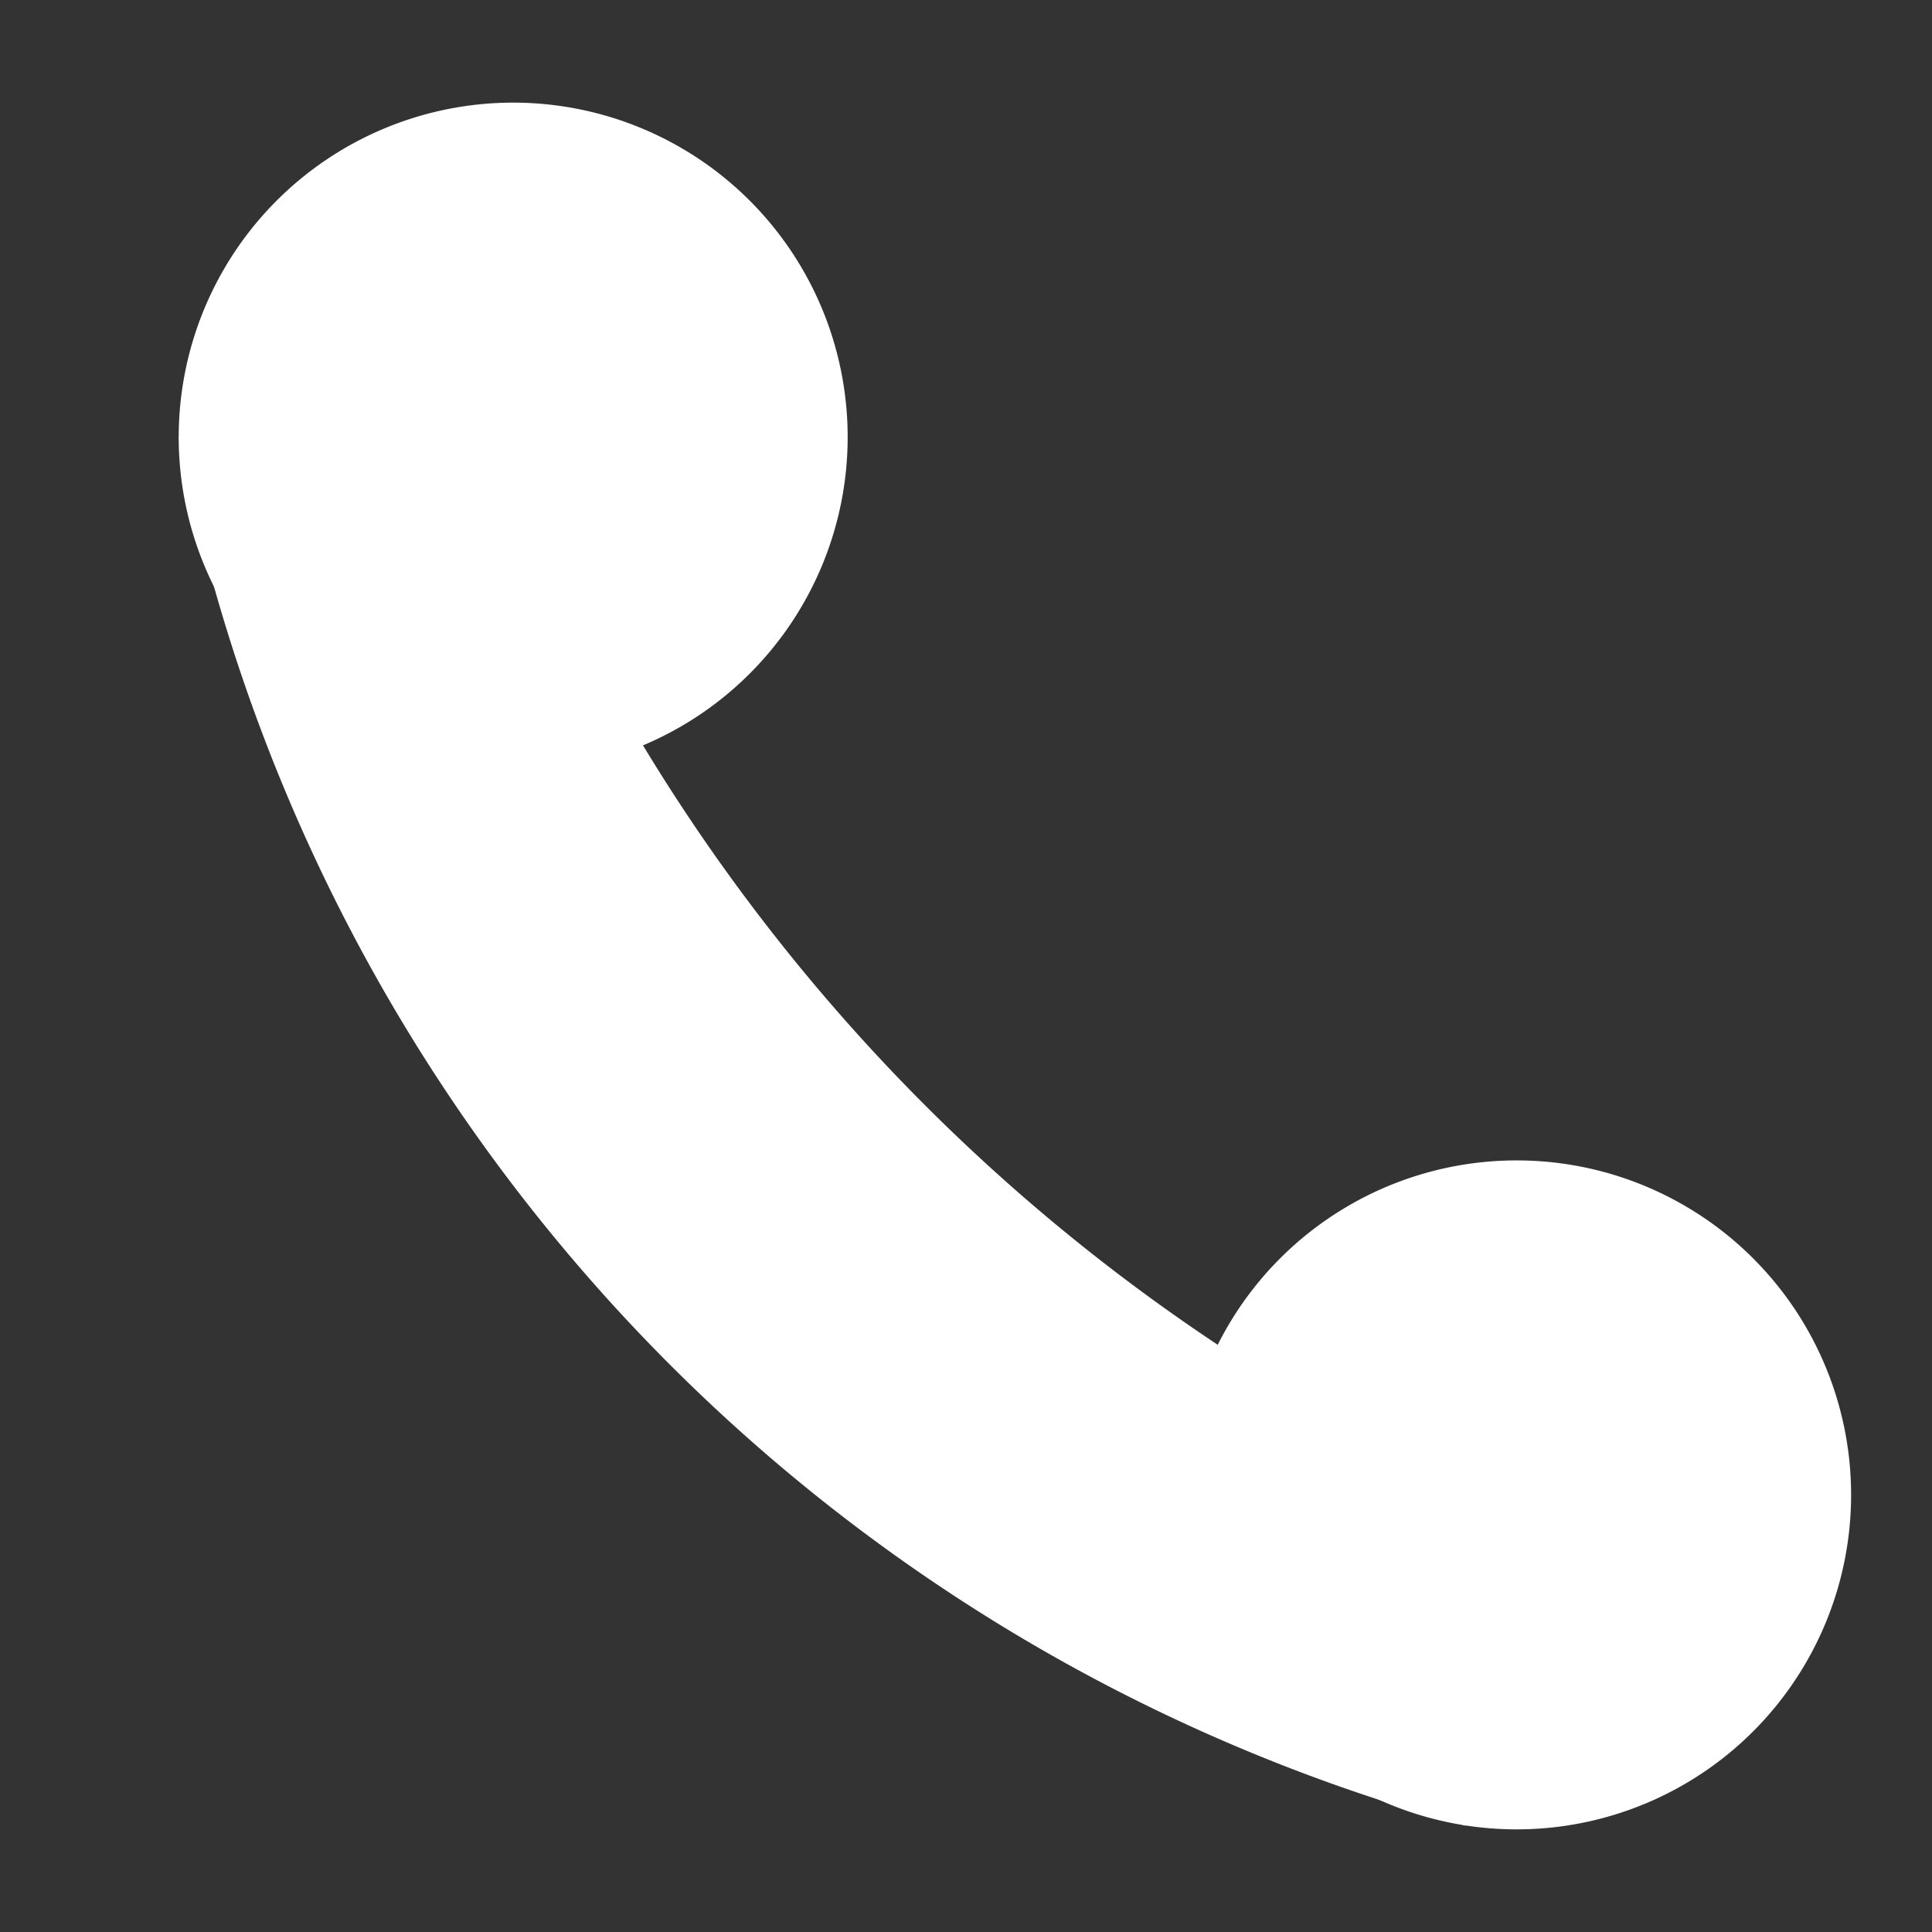
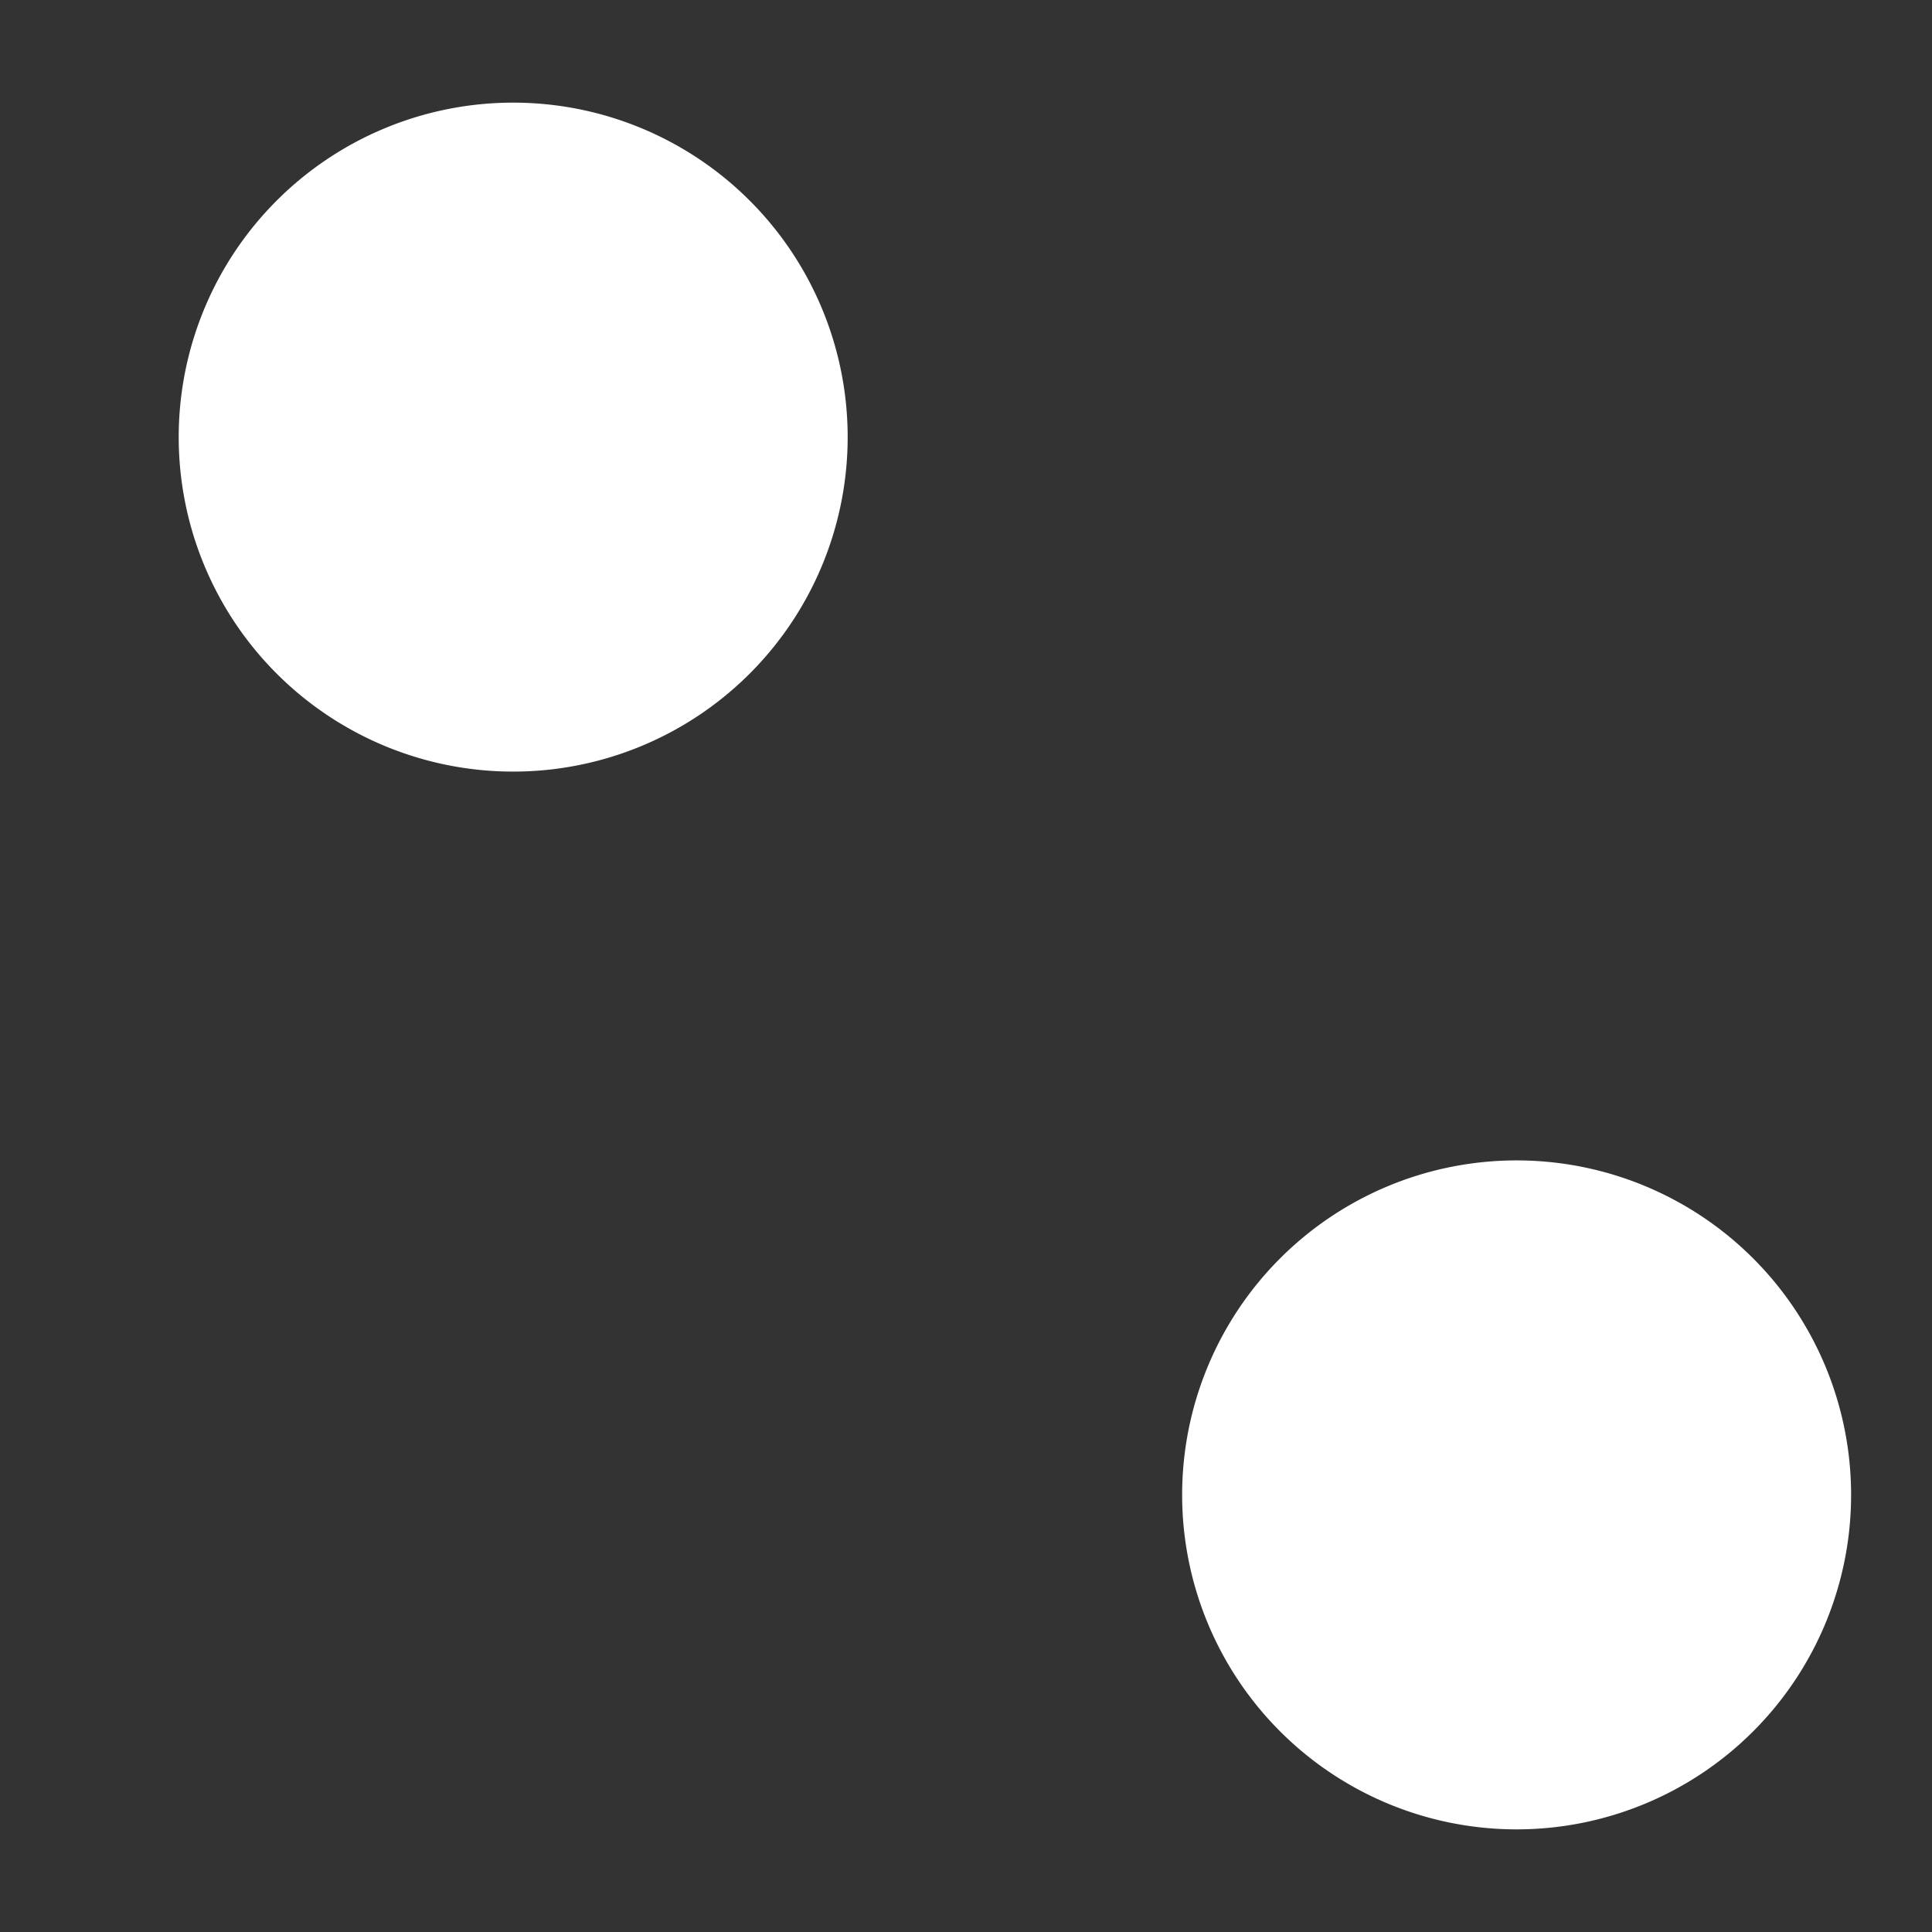
<svg xmlns="http://www.w3.org/2000/svg" class="icon" width="200px" height="200.00px" viewBox="0 0 1024 1024">
  <rect x="0" y="0" width="1024" height="1024" fill="#333333" stroke="none" />
  <path fill="#ffffff" d="M626.56 792.32a177.28 177.28 0 1 0 354.56 0 177.28 177.28 0 1 0-354.56 0zM94.72 231.68a177.28 177.28 0 1 0 354.56 0 177.28 177.28 0 1 0-354.56 0z" />
-   <path fill="#ffffff" d="M776.96 786.56a1007.36 1007.36 0 0 1-515.84-554.88H94.72a946.56 946.56 0 0 0 682.24 736z" />
</svg>